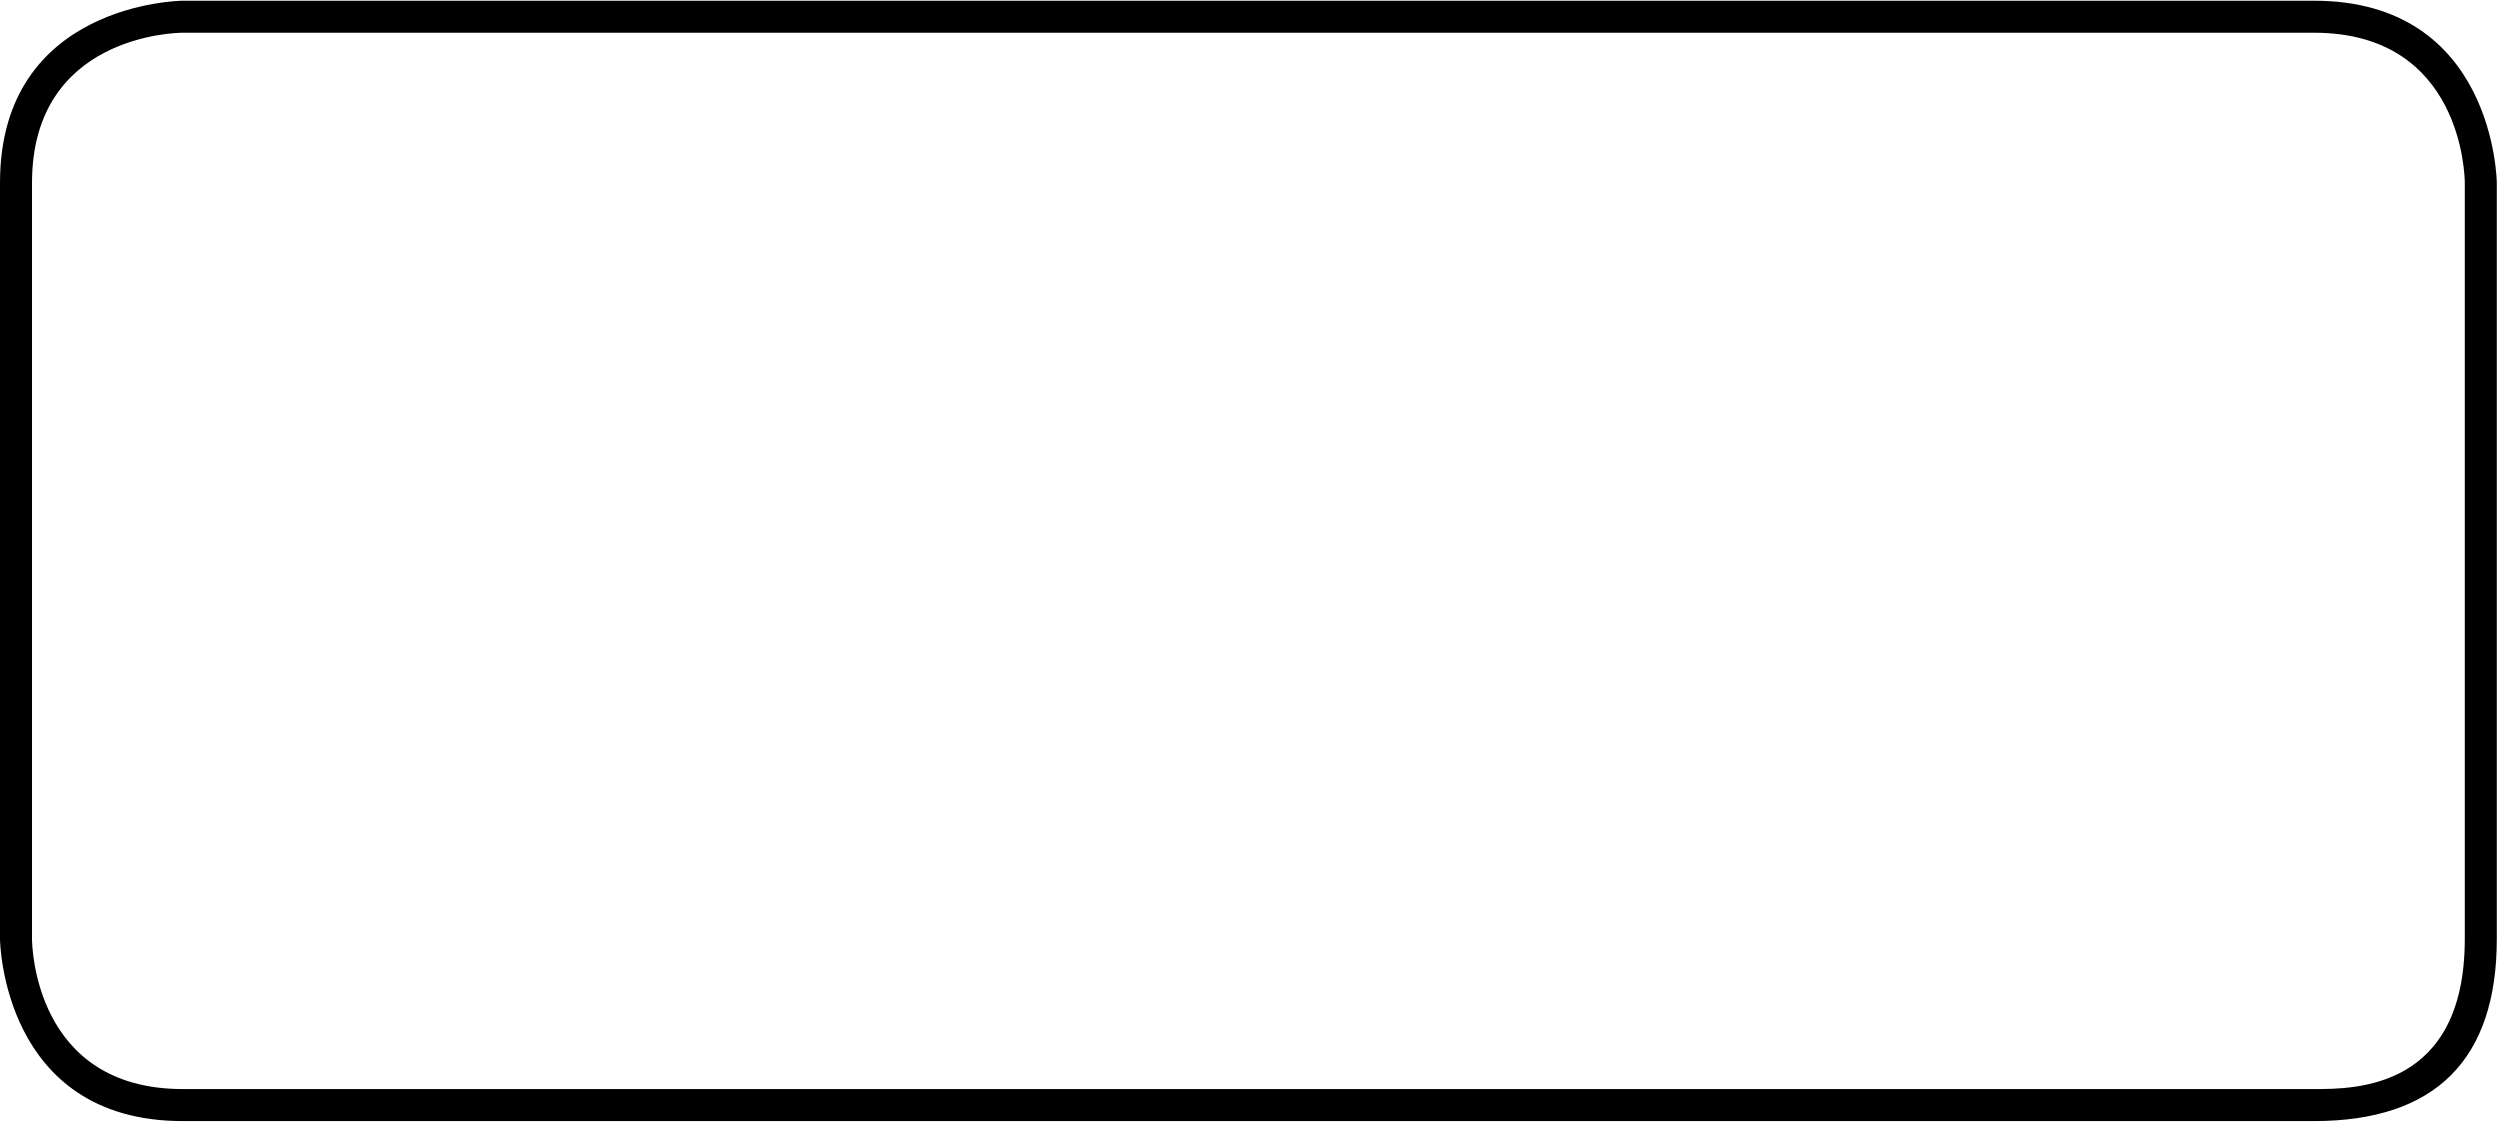
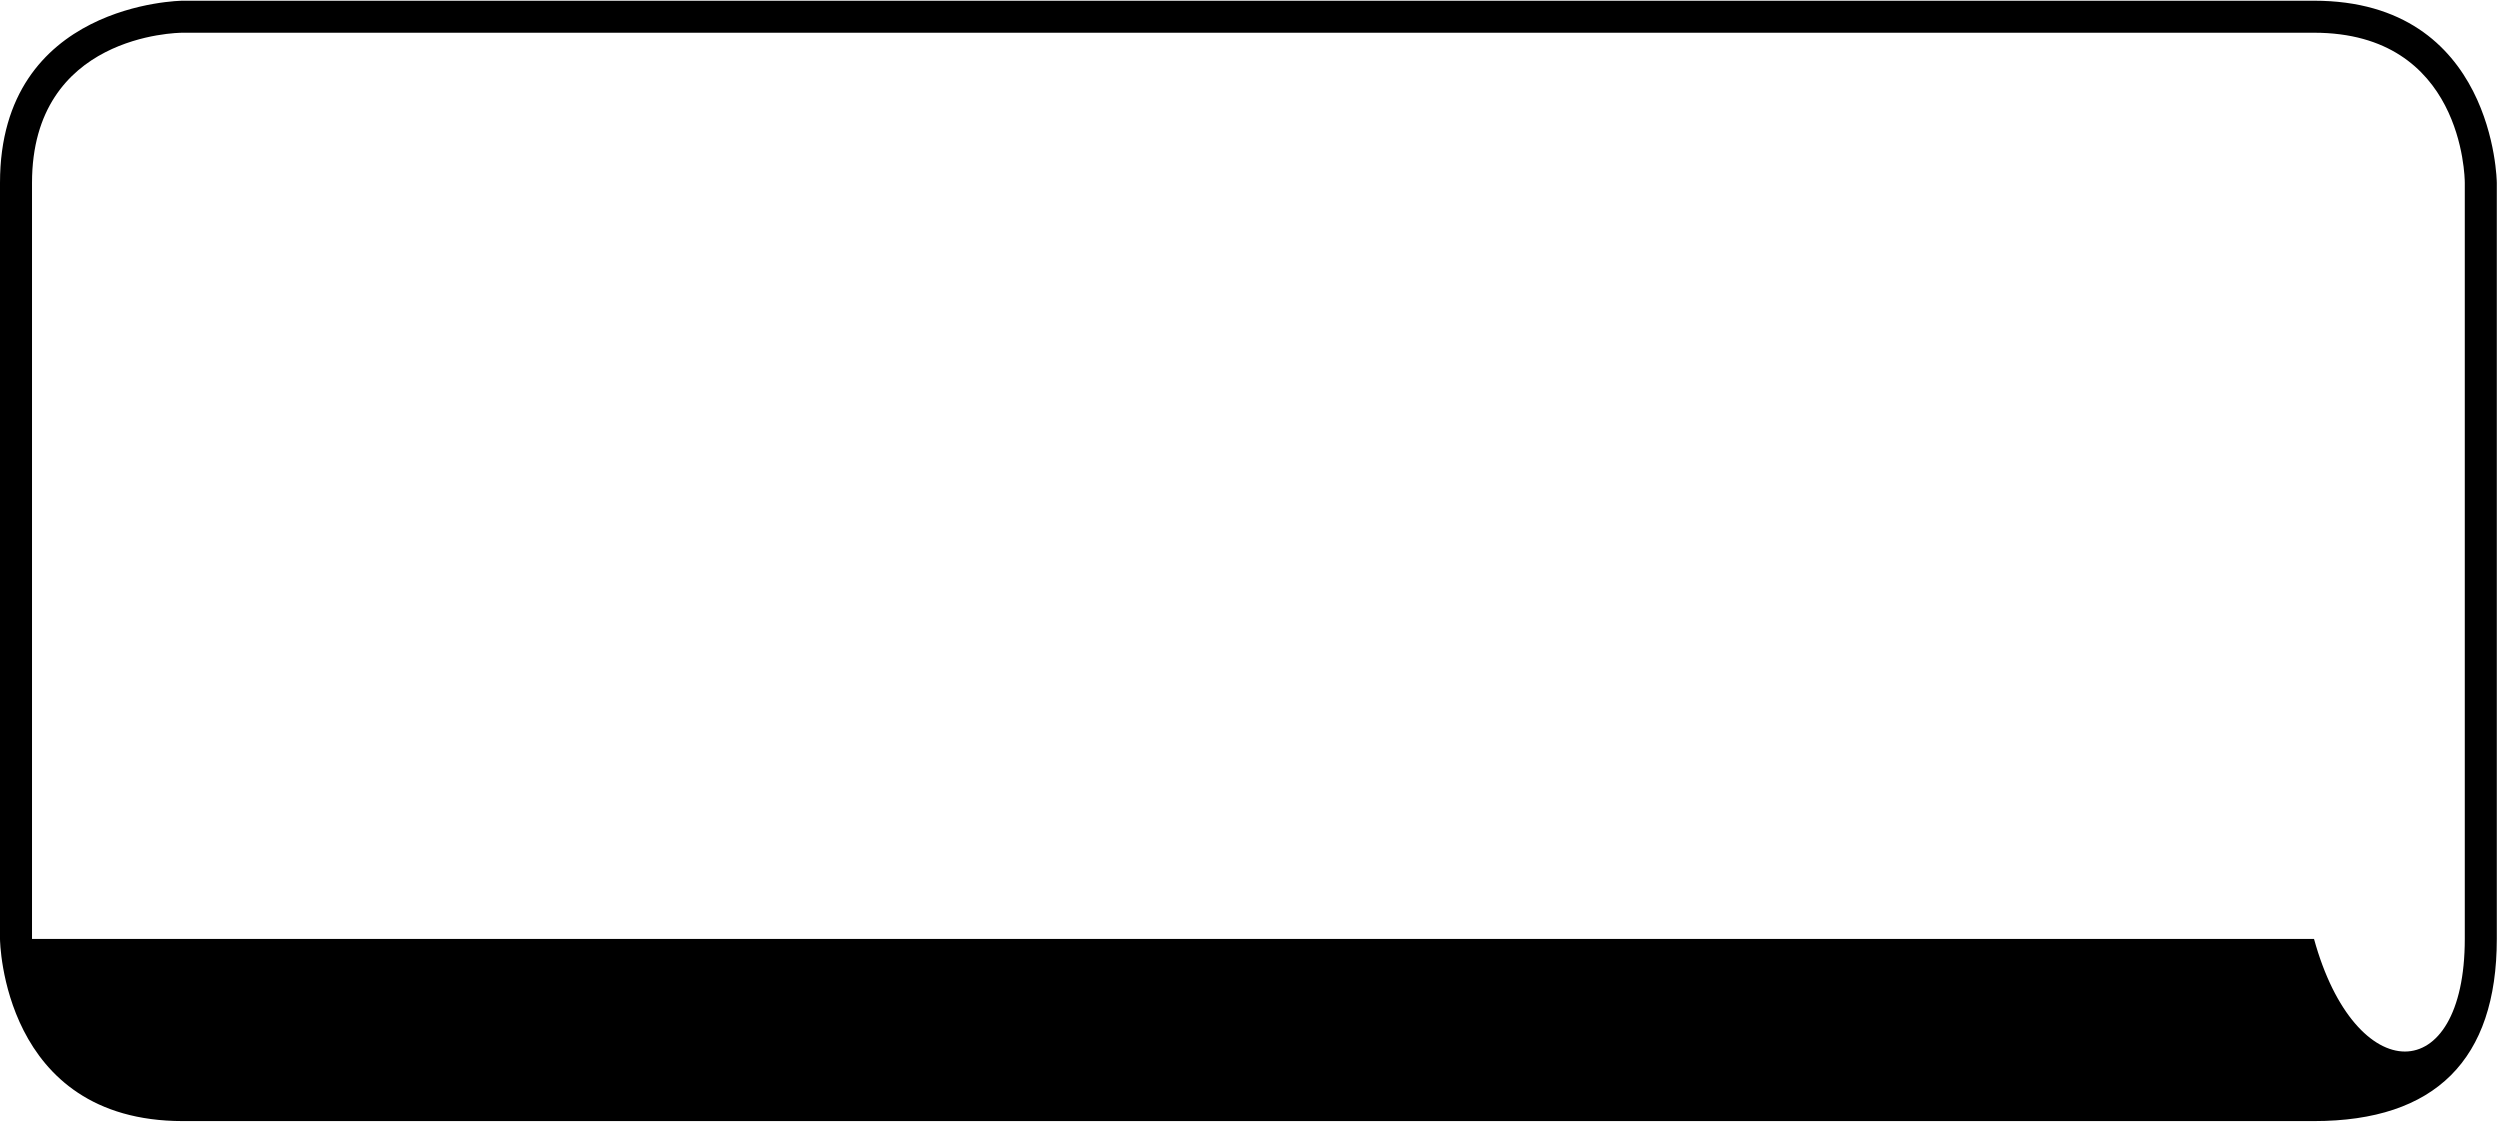
<svg xmlns="http://www.w3.org/2000/svg" width="78px" height="35px" viewBox="0 0 78.1 35">
  <g id="Ebene_2">
    <g id="Linien_Payment_Versand">
-       <path d="M72.29,35H5.71C.07,35,0,29.36,0,29.31V5.69C0,.07,5.65,0,5.71,0H72.29C77.93,0,78,5.64,78,5.69V29.31C78,33.08,76.08,35,72.29,35ZM1,29.31C1,29.5,1.07,34,5.71,34H72.29C73.58,34,77,34,77,29.31V5.69C77,5.5,76.93,1,72.29,1H5.71C5.52,1,1,1.07,1,5.69Z" />
+       <path d="M72.29,35H5.71C.07,35,0,29.36,0,29.31V5.69C0,.07,5.65,0,5.71,0H72.29C77.93,0,78,5.64,78,5.69V29.31C78,33.08,76.08,35,72.29,35ZM1,29.31H72.29C73.58,34,77,34,77,29.31V5.69C77,5.5,76.93,1,72.29,1H5.71C5.52,1,1,1.07,1,5.69Z" />
    </g>
  </g>
</svg>